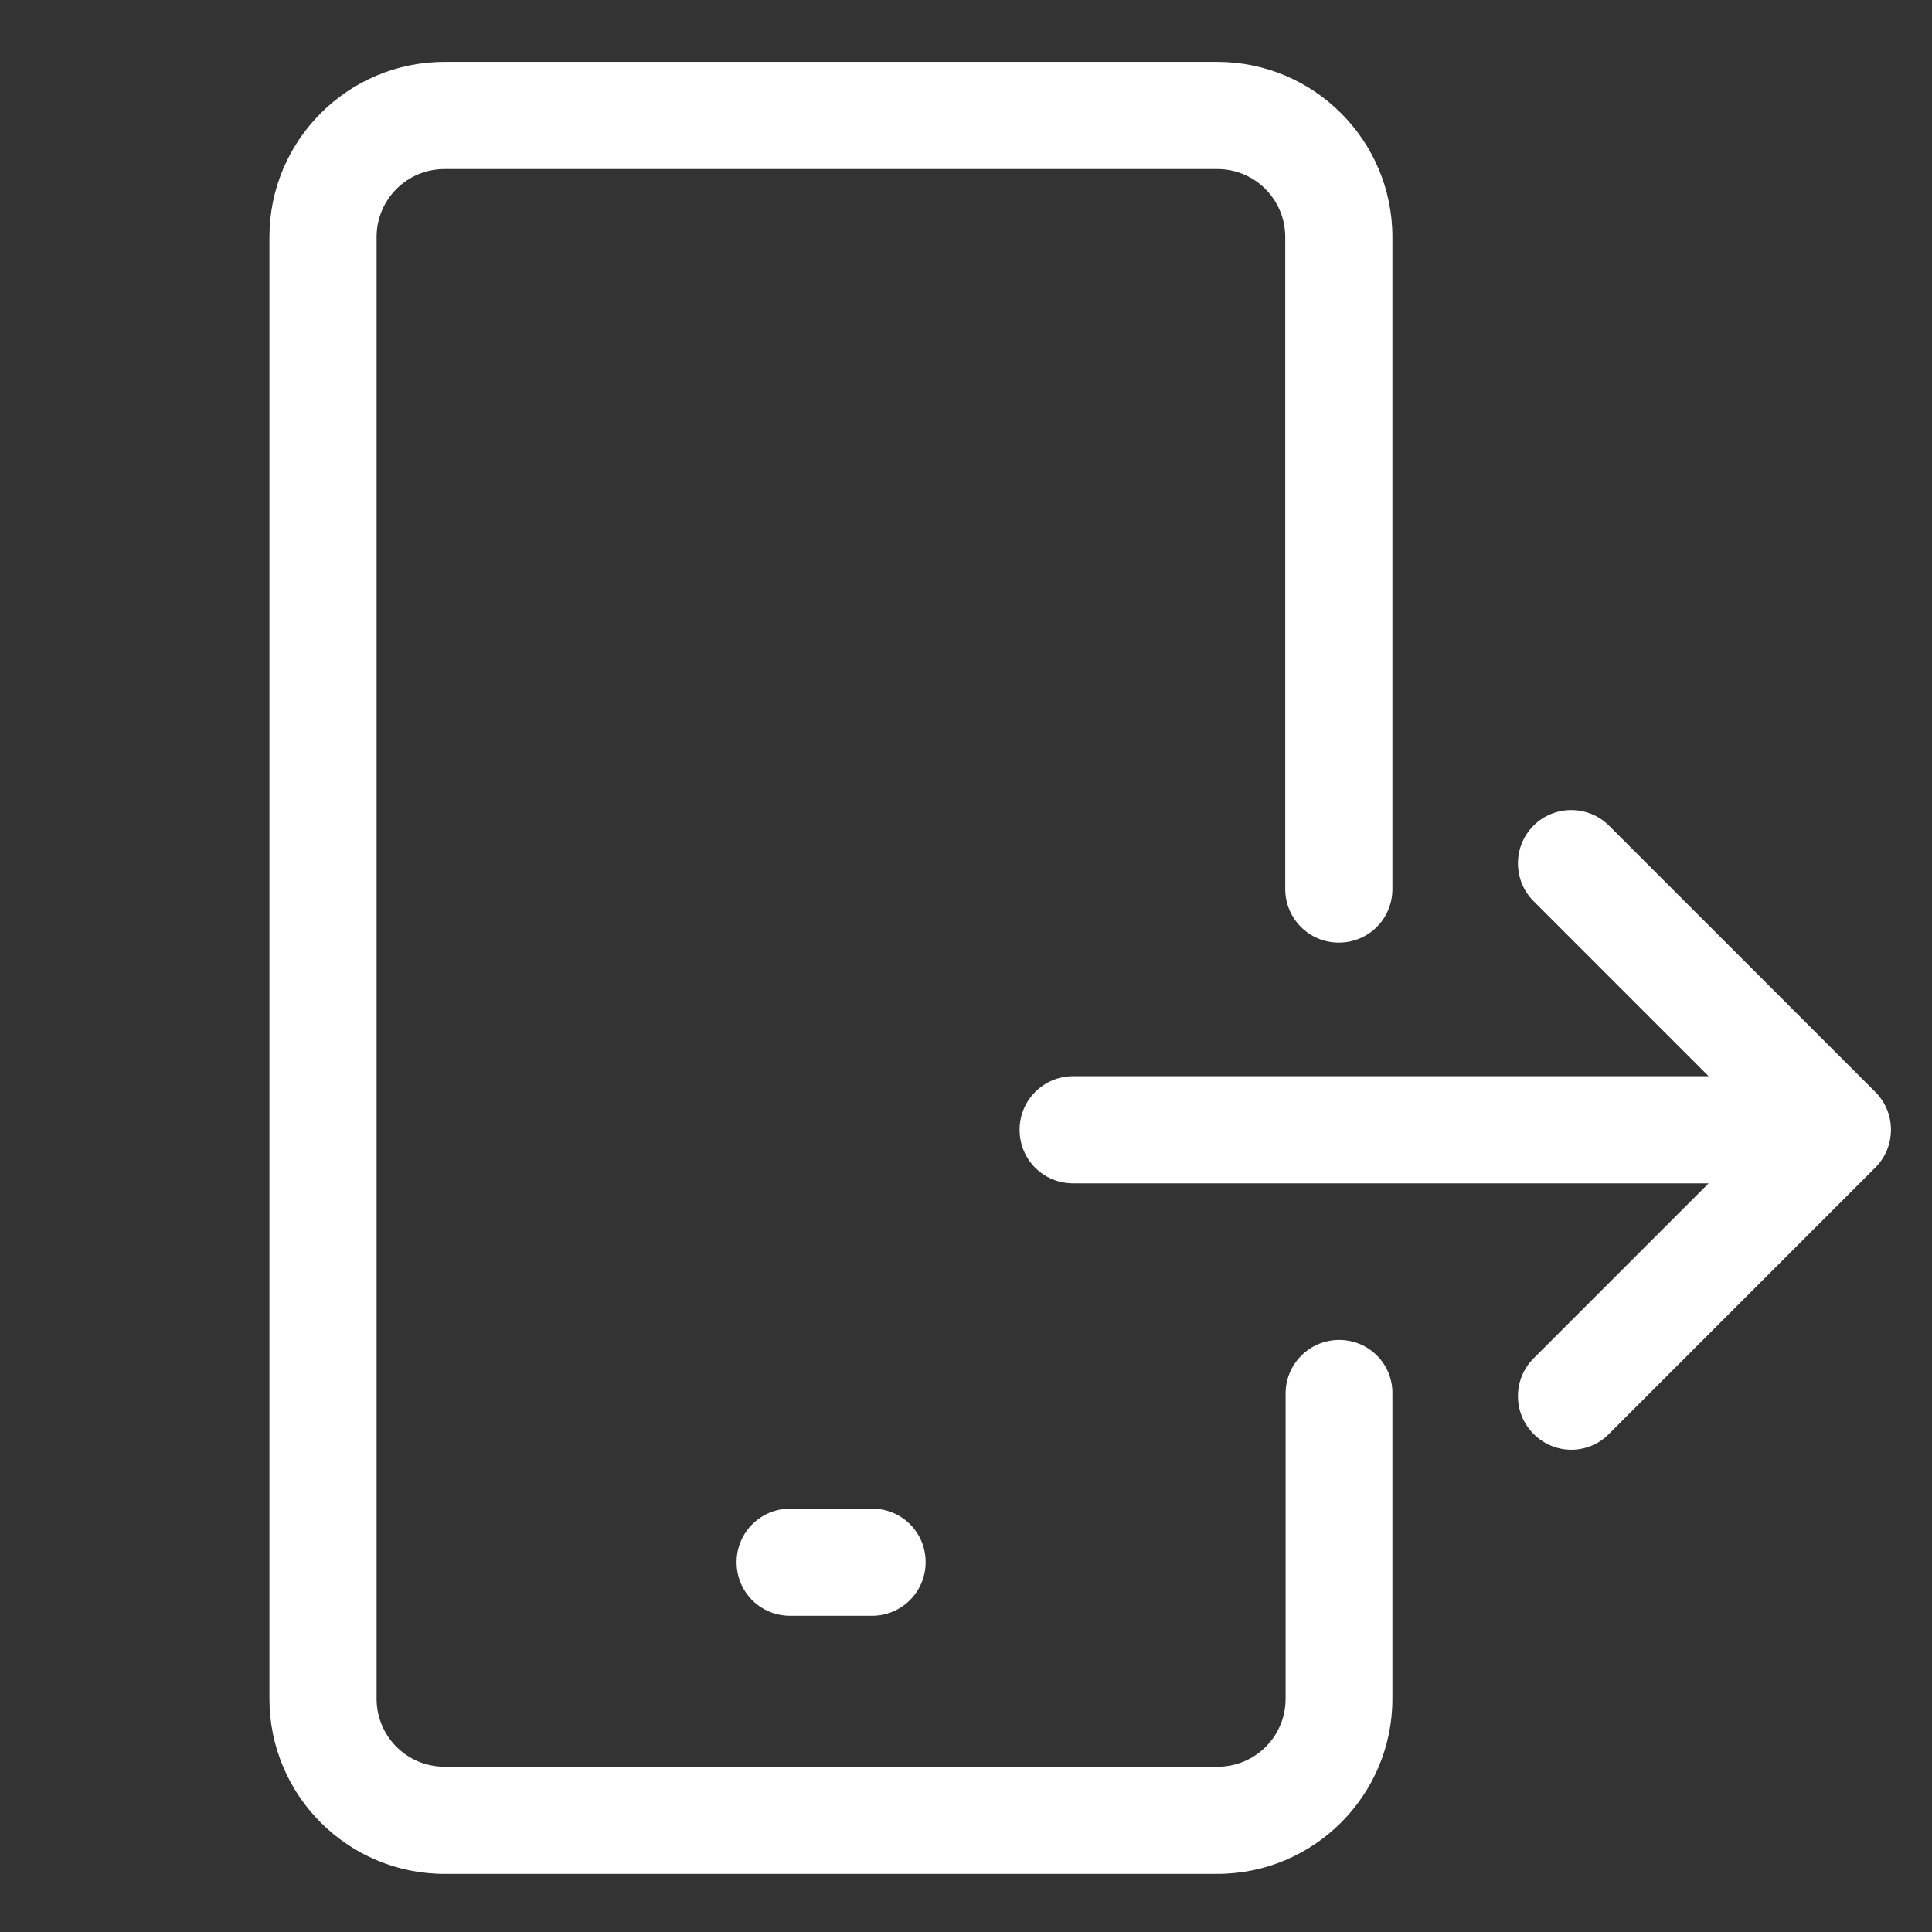
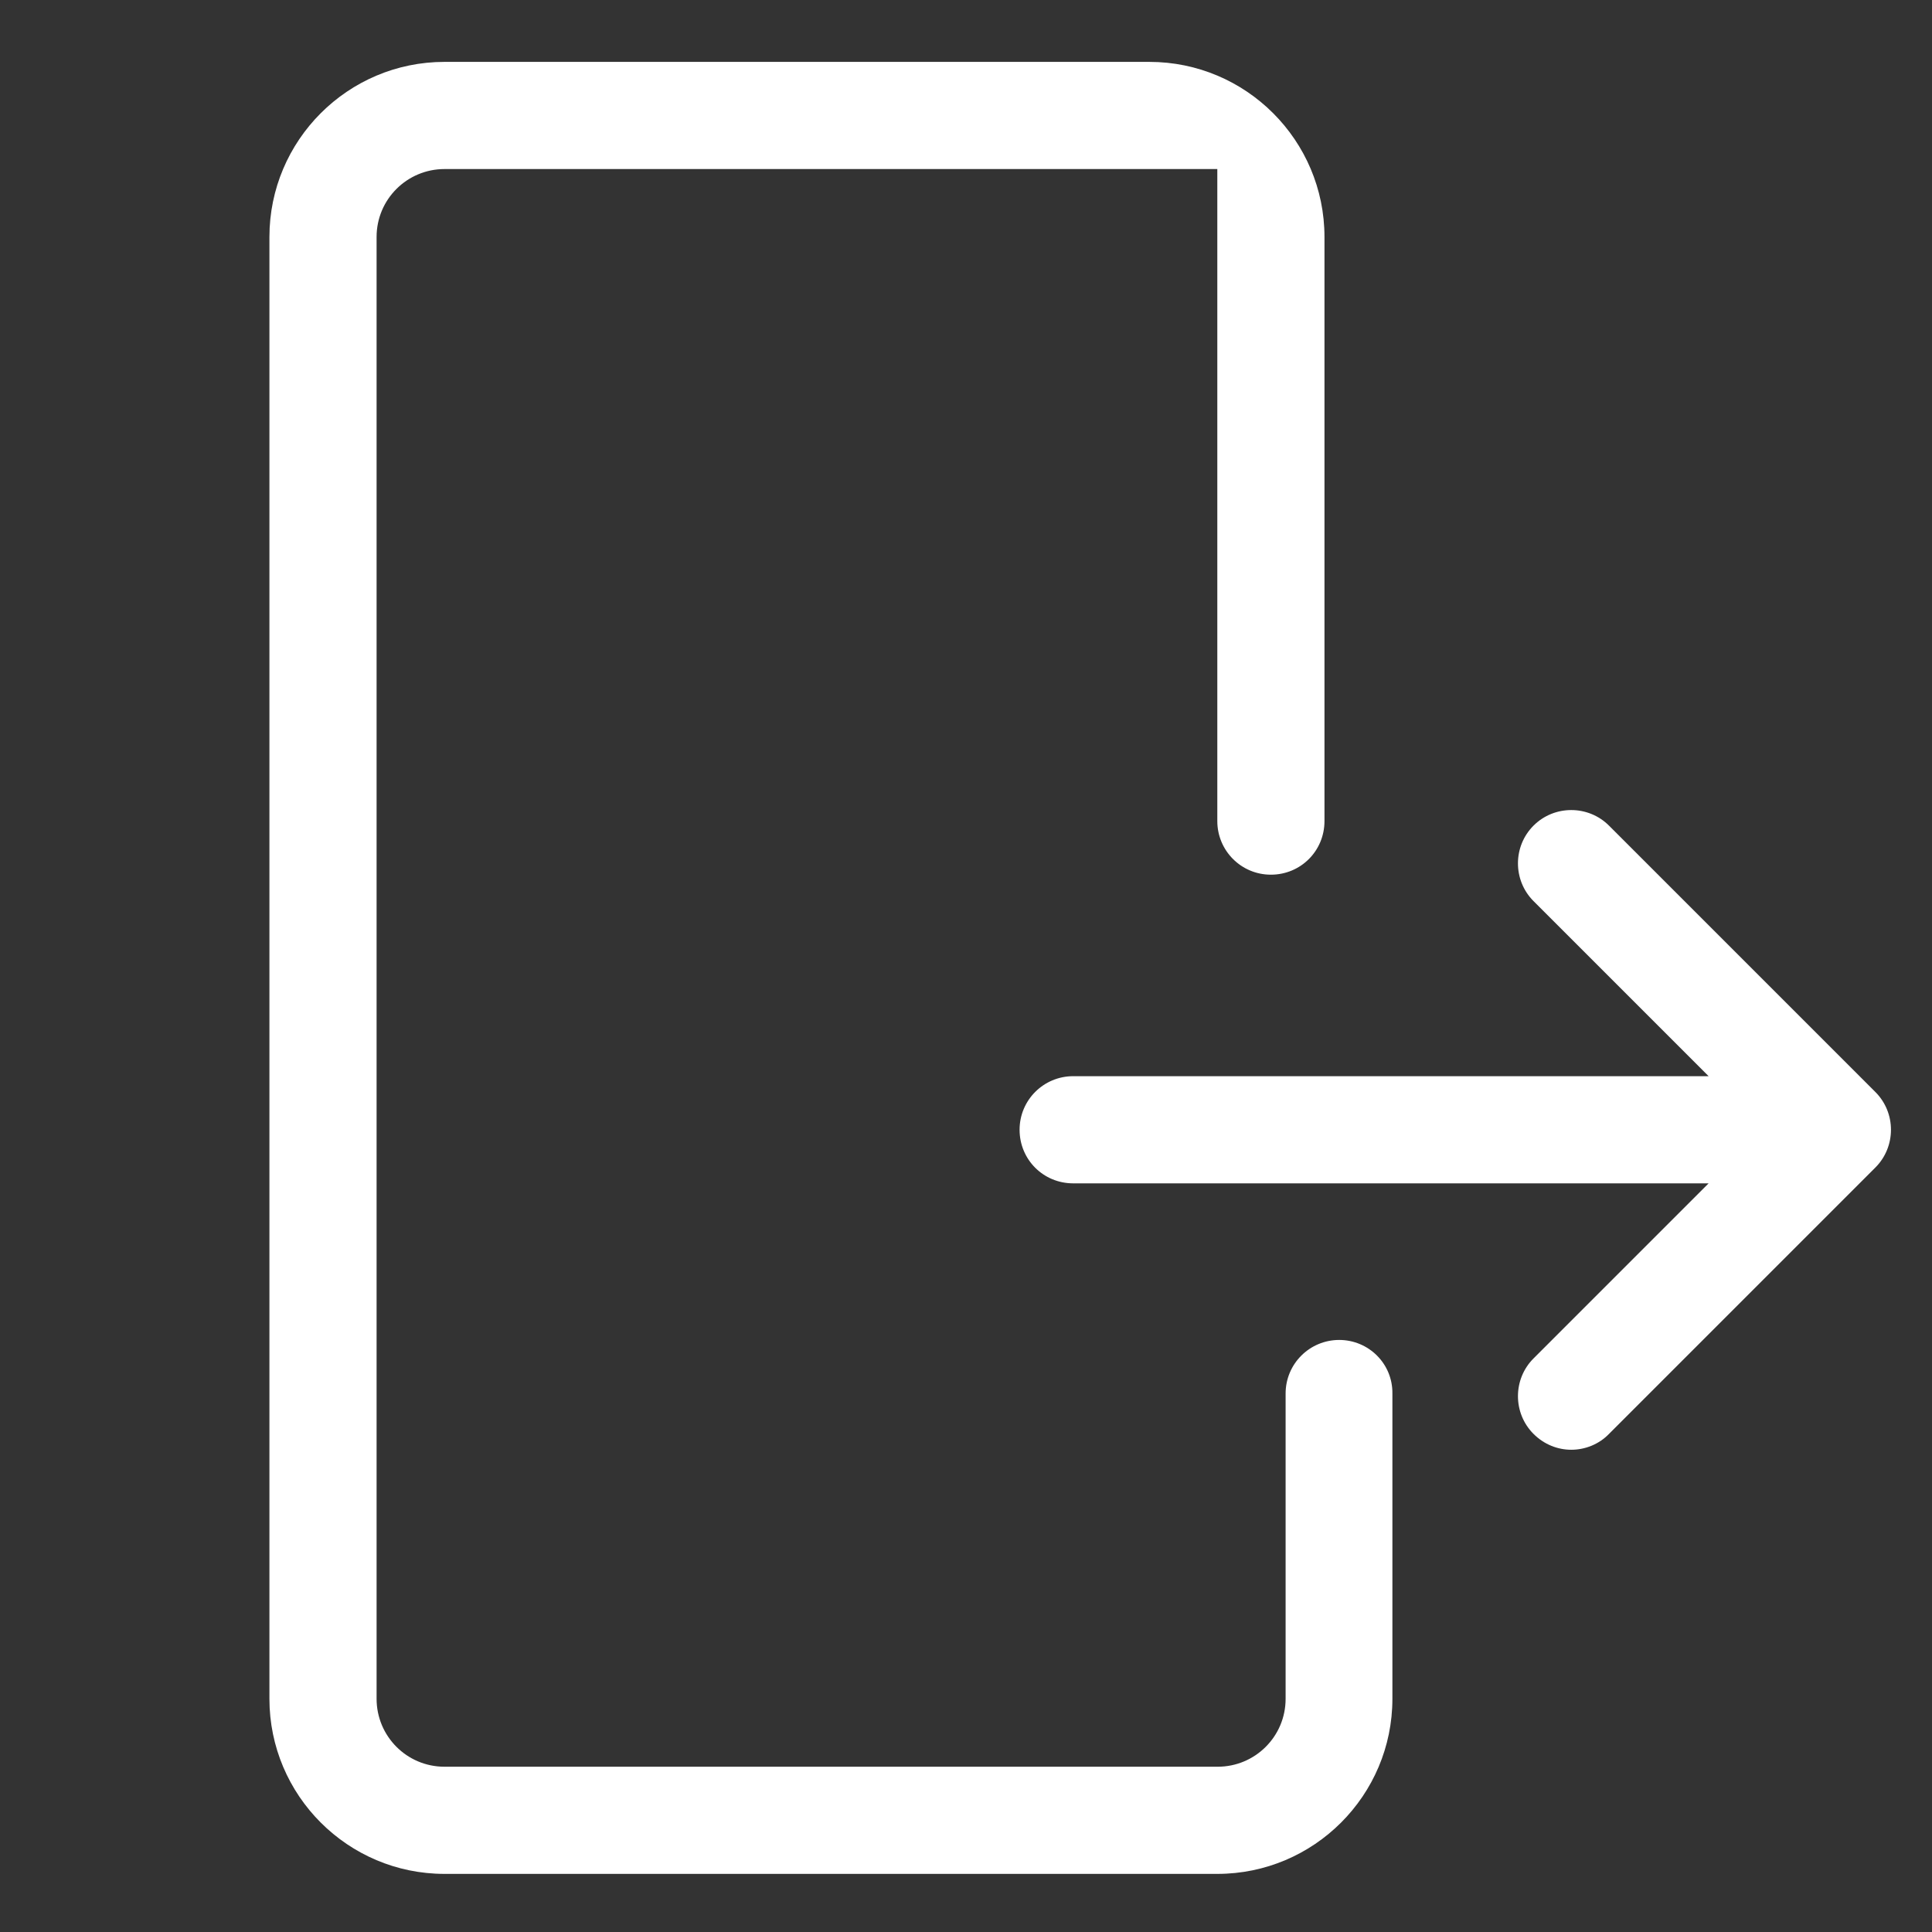
<svg xmlns="http://www.w3.org/2000/svg" version="1.1" id="Layer_1" x="0px" y="0px" viewBox="0 0 512 512" style="enable-background:new 0 0 512 512;" xml:space="preserve">
  <rect x="0" y="0" width="512" height="512" fill="#333333" stroke="none" />
  <style type="text/css">
	.st0{fill:#FFFFFF;}
</style>
-   <path class="st0" d="M209.4,399.8c-7.8,0-14.2,6.3-14.2,14.2s6.3,14.2,14.2,14.2h21.7c7.8,0,14.2-6.3,14.2-14.2s-6.3-14.2-14.2-14.2  H209.4z" />
-   <path class="st0" d="M354.9,355.1c-7.8,0-14.2,6.3-14.2,14.2v80.9c0,10-8.1,18-18,18H117.8c-10,0-18-8.1-18-18V62.8  c0-10,8.1-18,18-18h204.8c10,0,18,8.1,18,18v172.8c0,7.8,6.3,14.2,14.2,14.2s14.2-6.3,14.2-14.2V62.8c0-25.6-20.8-46.4-46.4-46.4  H117.8c-25.6,0-46.4,20.8-46.4,46.4v387.4c0,25.6,20.8,46.4,46.4,46.4h204.8c25.6,0,46.4-20.8,46.4-46.4v-80.9  C369.1,361.4,362.7,355.1,354.9,355.1z" />
+   <path class="st0" d="M354.9,355.1c-7.8,0-14.2,6.3-14.2,14.2v80.9c0,10-8.1,18-18,18H117.8c-10,0-18-8.1-18-18V62.8  c0-10,8.1-18,18-18h204.8v172.8c0,7.8,6.3,14.2,14.2,14.2s14.2-6.3,14.2-14.2V62.8c0-25.6-20.8-46.4-46.4-46.4  H117.8c-25.6,0-46.4,20.8-46.4,46.4v387.4c0,25.6,20.8,46.4,46.4,46.4h204.8c25.6,0,46.4-20.8,46.4-46.4v-80.9  C369.1,361.4,362.7,355.1,354.9,355.1z" />
  <path class="st0" d="M426.4,218.8c-5.5-5.5-14.5-5.5-20,0s-5.5,14.5,0,20l46.4,46.4H284.4c-7.8,0-14.2,6.3-14.2,14.2  s6.3,14.2,14.2,14.2h168.4l-46.4,46.4c-5.5,5.5-5.5,14.5,0,20c2.8,2.8,6.4,4.2,10,4.2s7.3-1.4,10-4.2l70.6-70.6  c5.5-5.5,5.5-14.5,0-20L426.4,218.8z" />
</svg>